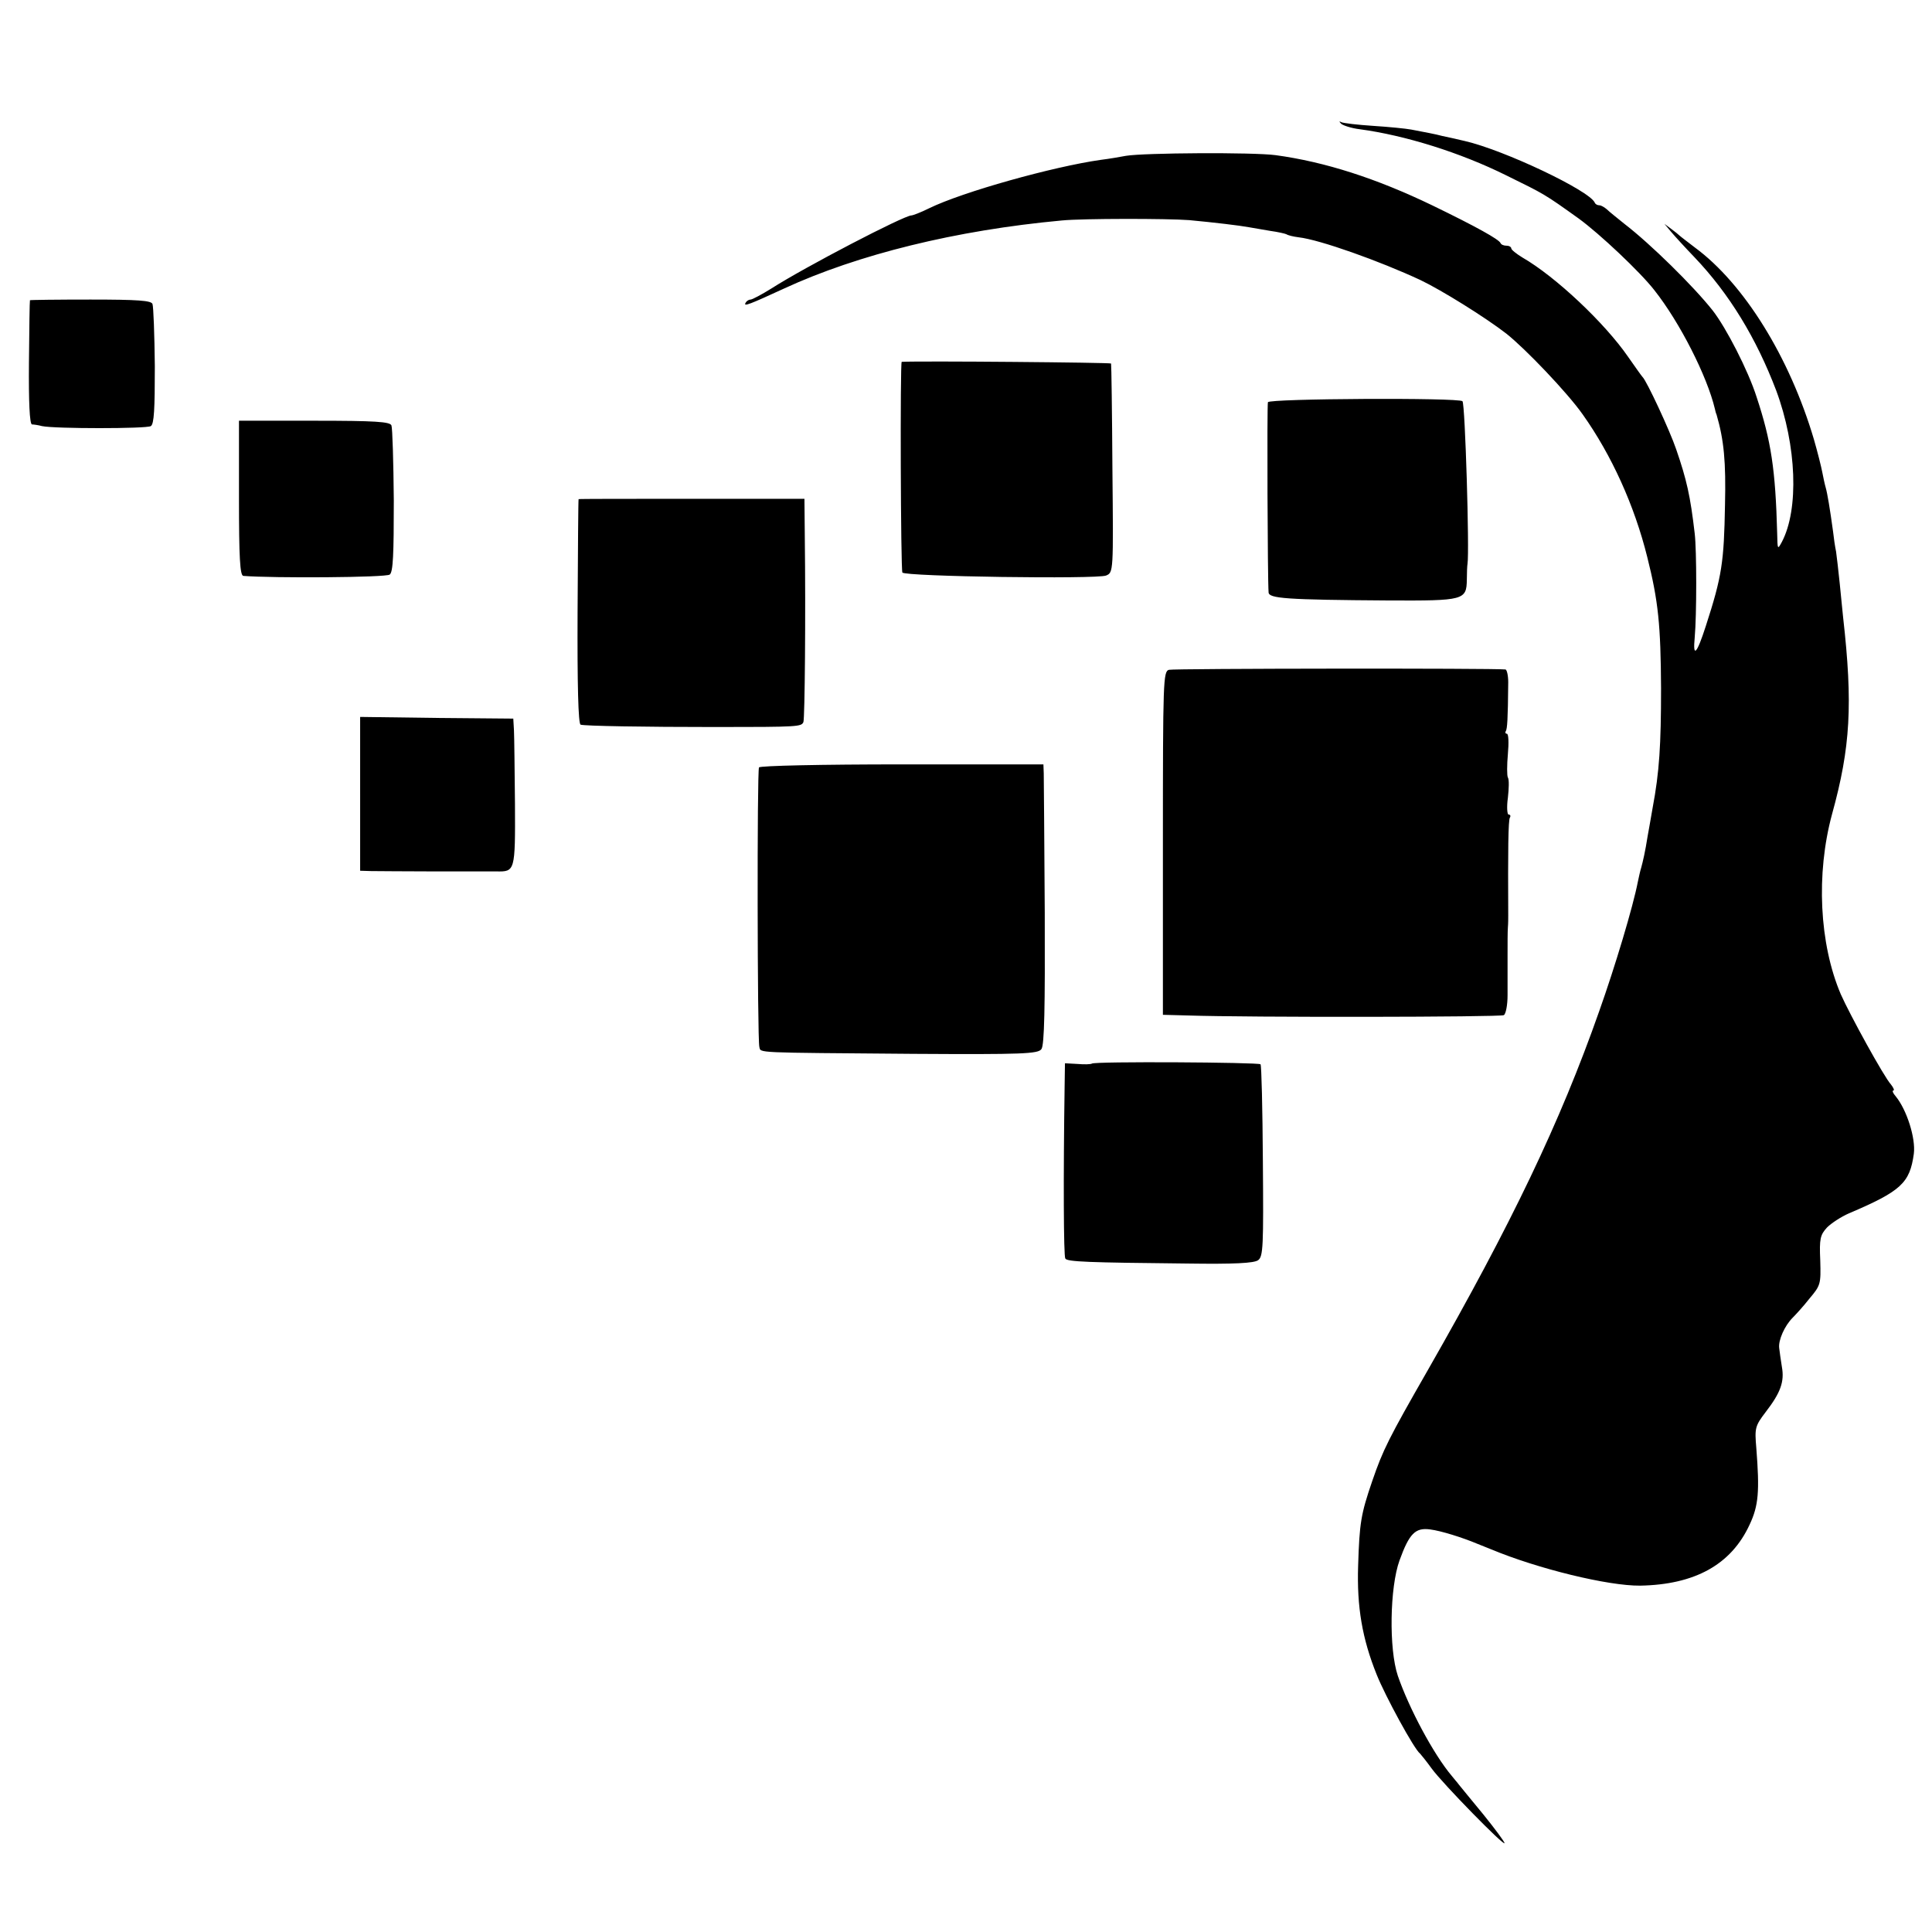
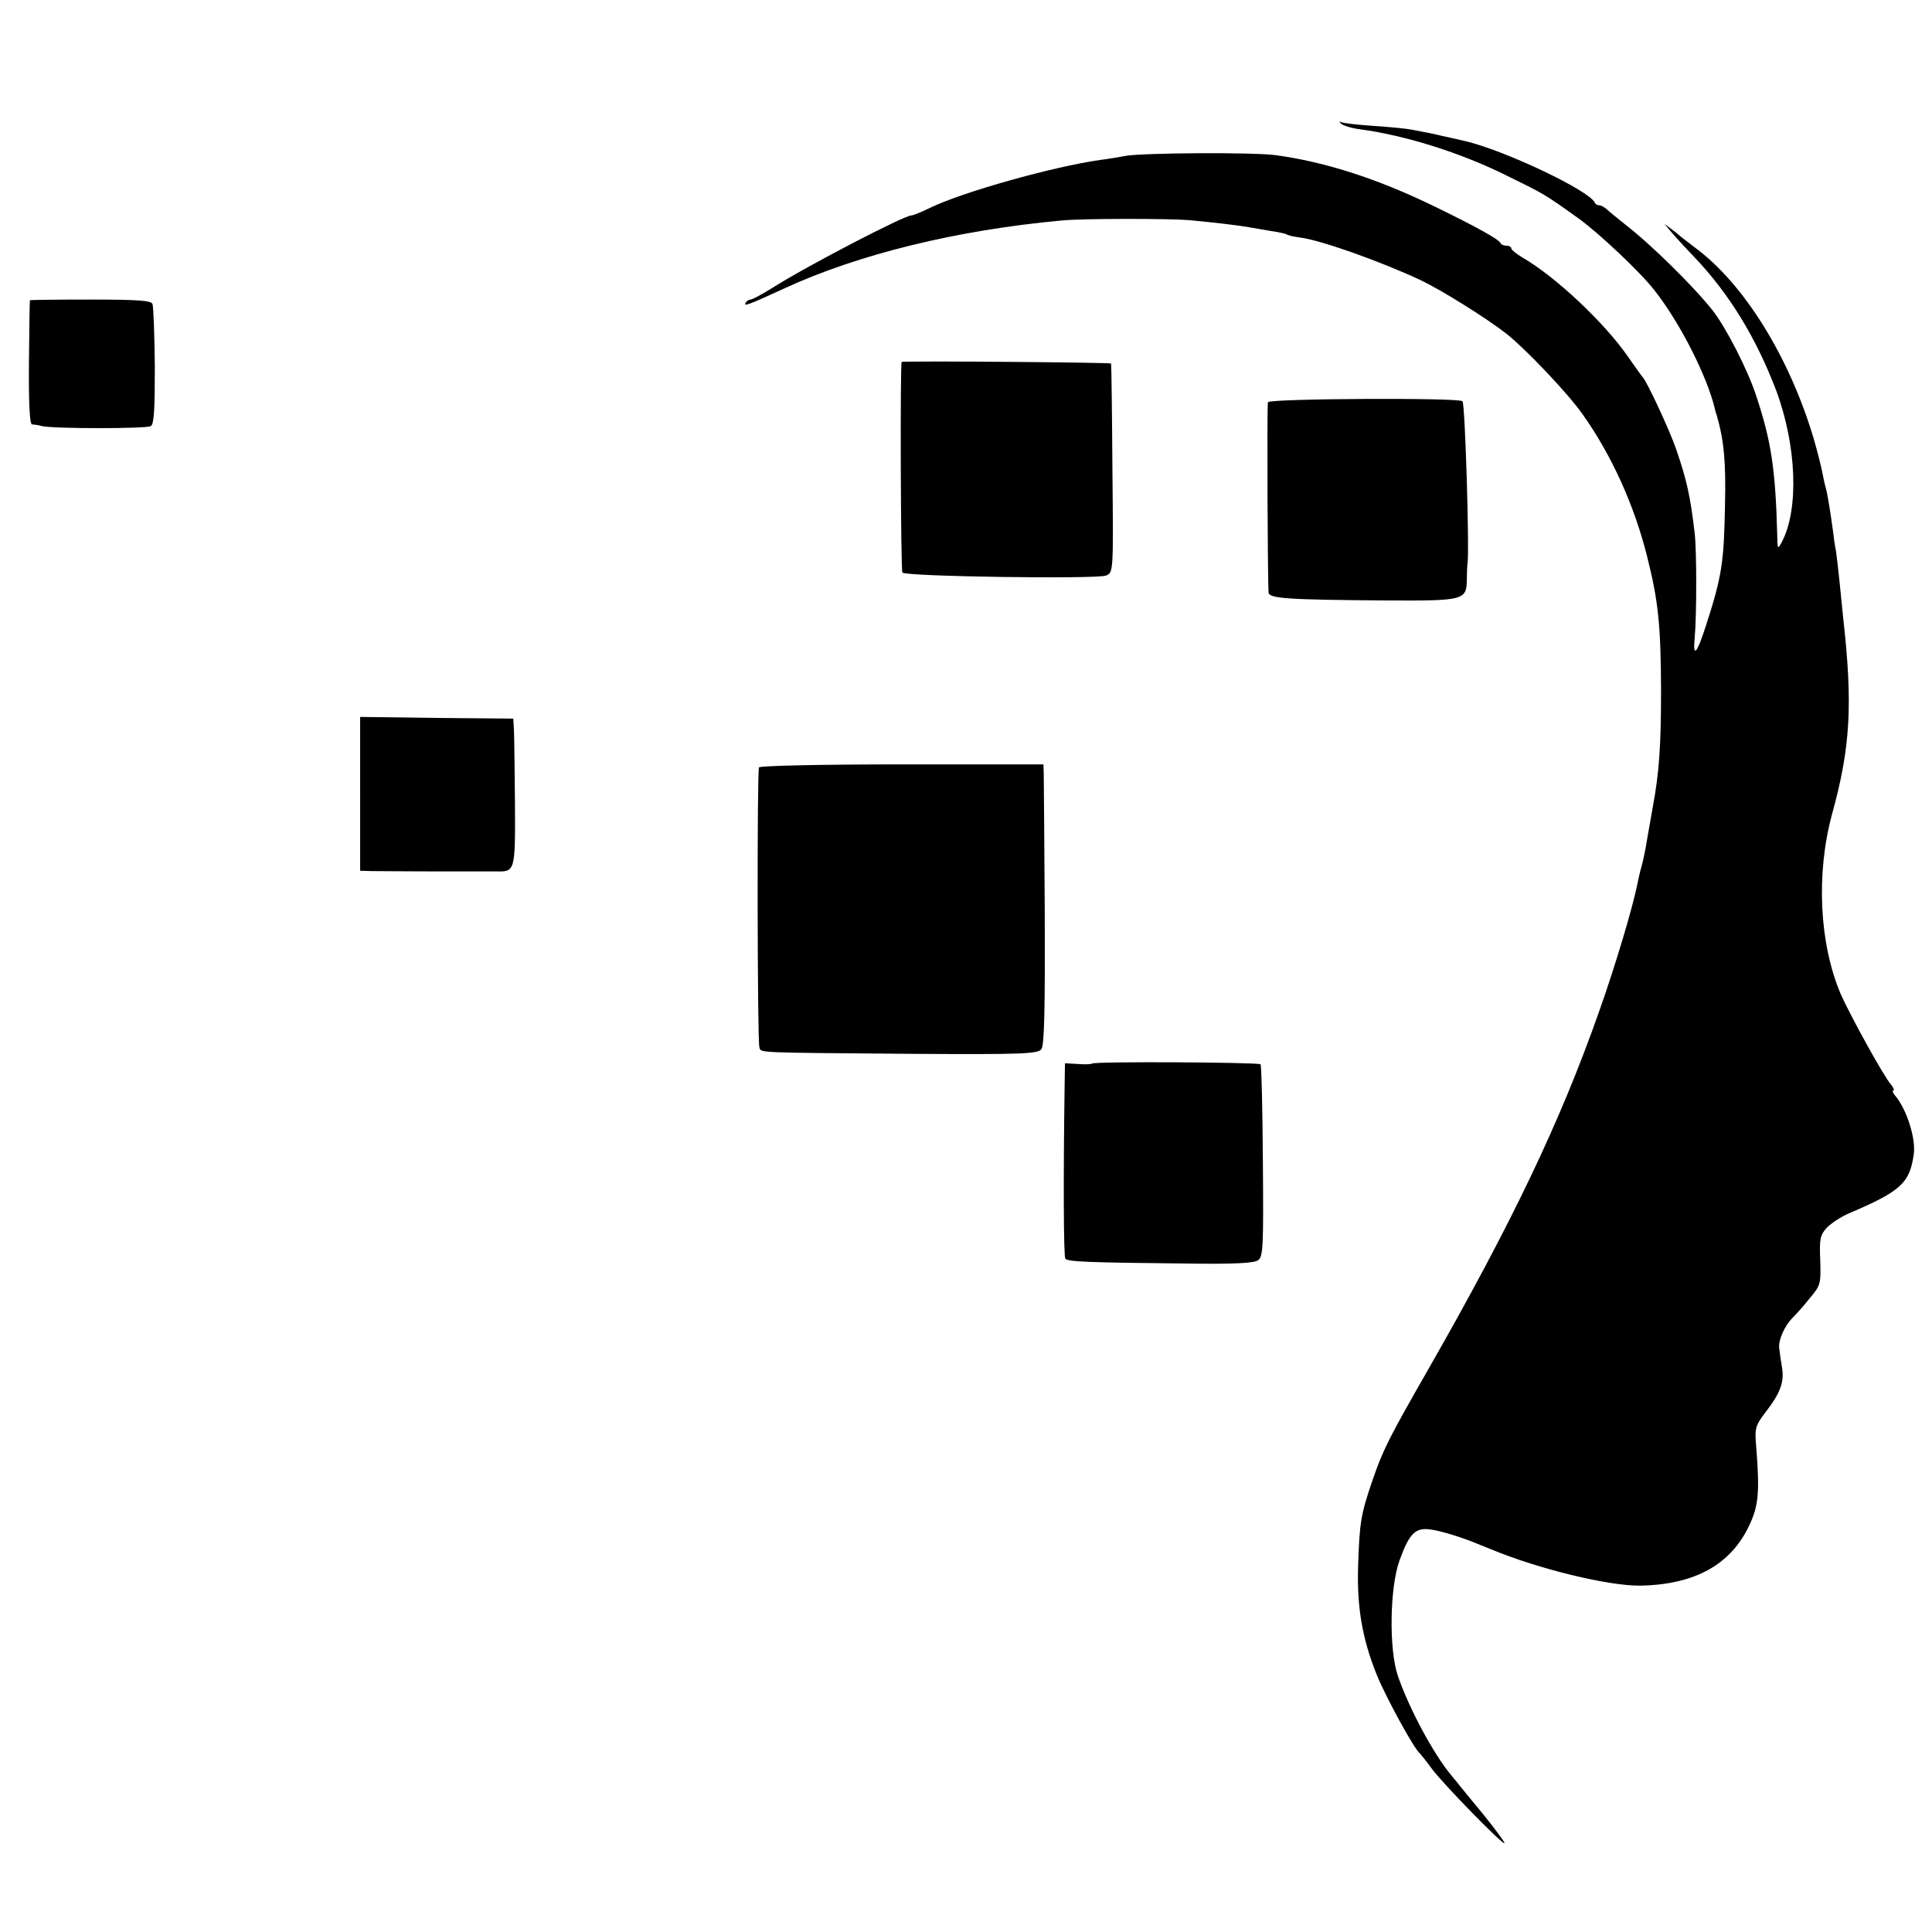
<svg xmlns="http://www.w3.org/2000/svg" version="1.0" width="574pt" height="574pt" viewBox="0 0 574 574" preserveAspectRatio="xMidYMid meet">
  <g transform="translate(0,574) scale(0.1,-0.1)" fill="#000000" stroke="none">
    <path d="M3985 5372 c6 -5 30 -13 55 -16 134 -18 298 -69 435 -137 114 -56 113 -55 215 -128 62 -45 183 -159 225 -213 76 -96 157 -256 180 -353 1 -5 3 -13 5 -17 22 -76 28 -140 25 -268 -3 -170 -9 -212 -57 -360 -27 -84 -39 -96 -33 -34 6 66 6 259 0 309 -13 112 -24 160 -55 250 -19 56 -88 204 -100 215 -3 3 -22 30 -43 60 -69 100 -215 238 -314 295 -18 11 -33 23 -33 27 0 4 -6 8 -14 8 -8 0 -16 3 -18 8 -5 11 -71 48 -203 112 -166 80 -318 129 -465 149 -67 9 -392 7 -445 -2 -16 -3 -50 -9 -75 -12 -141 -20 -410 -95 -510 -144 -24 -12 -48 -21 -52 -21 -22 0 -316 -153 -416 -217 -29 -18 -57 -33 -62 -33 -5 0 -12 -4 -15 -10 -7 -12 13 -4 115 43 219 101 510 173 825 202 61 6 312 6 378 1 75 -7 150 -16 177 -21 13 -2 42 -7 64 -11 22 -3 44 -8 48 -10 4 -3 20 -7 36 -9 63 -7 242 -71 362 -127 63 -30 193 -111 255 -159 57 -45 182 -176 227 -240 86 -121 154 -271 192 -424 33 -131 40 -203 41 -390 0 -168 -5 -249 -25 -355 -5 -30 -12 -68 -15 -85 -7 -45 -14 -75 -19 -93 -3 -9 -7 -28 -10 -42 -14 -73 -68 -253 -115 -385 -116 -330 -261 -632 -508 -1064 -118 -206 -134 -238 -166 -331 -34 -99 -38 -125 -42 -252 -4 -122 12 -216 55 -323 25 -63 112 -223 129 -235 3 -3 19 -23 35 -45 33 -45 216 -232 216 -221 0 4 -28 42 -62 84 -35 42 -67 82 -73 89 -5 7 -16 19 -22 27 -54 64 -127 201 -160 297 -27 80 -24 263 5 343 29 80 47 98 91 92 32 -4 96 -24 141 -43 8 -3 17 -7 20 -8 3 -1 12 -5 20 -8 139 -58 348 -109 443 -108 162 3 270 62 325 181 27 57 30 100 20 228 -5 59 -4 65 28 107 44 57 56 90 48 134 -3 20 -7 45 -8 56 -3 23 16 66 40 90 9 9 32 34 50 57 33 39 34 43 32 113 -3 65 0 76 20 98 13 13 42 32 65 42 155 66 181 90 193 177 6 46 -21 131 -54 171 -8 9 -11 17 -7 17 4 0 1 8 -7 18 -21 23 -122 207 -149 268 -64 150 -74 358 -26 535 55 199 62 327 33 584 -2 17 -6 62 -10 100 -4 39 -9 82 -11 96 -3 14 -7 41 -9 60 -9 66 -17 114 -22 131 -3 10 -7 30 -10 45 -3 16 -14 60 -25 98 -72 243 -207 462 -354 570 -22 17 -42 32 -45 35 -3 3 -14 12 -25 20 l-20 15 20 -24 c11 -13 42 -47 69 -75 104 -109 184 -241 243 -396 61 -164 68 -353 17 -450 -13 -24 -13 -23 -14 25 -5 190 -18 275 -61 405 -25 79 -91 207 -131 258 -57 72 -184 197 -262 257 -21 17 -45 36 -52 43 -7 6 -17 12 -22 12 -6 0 -12 3 -14 8 -16 36 -269 156 -386 183 -26 6 -56 13 -67 15 -22 6 -51 11 -92 19 -16 3 -66 8 -113 11 -46 3 -89 8 -95 11 -7 4 -7 2 0 -5z" />
    <path d="M89 4848 c-1 -2 -2 -85 -3 -185 -1 -117 2 -183 9 -184 5 0 19 -2 30 -5 37 -8 311 -8 323 0 10 6 12 51 12 178 -1 94 -4 177 -7 185 -4 10 -43 13 -184 13 -98 0 -180 -1 -180 -2z" />
    <path d="M2679 4665 c-5 0 -3 -618 2 -626 7 -12 576 -20 605 -9 22 9 22 10 19 317 -1 169 -3 310 -4 313 -1 3 -561 8 -622 5z" />
    <path d="M3767 4545 c-3 -9 -1 -529 2 -565 1 -18 50 -22 357 -24 224 -1 231 1 232 62 0 20 1 42 2 47 6 36 -7 476 -15 483 -11 11 -575 8 -578 -3z" />
-     <path d="M710 4260 c0 -177 3 -230 13 -231 87 -7 425 -5 435 4 10 8 12 60 12 220 -1 115 -4 215 -7 223 -4 11 -47 14 -229 14 l-224 0 0 -230z" />
-     <path d="M1719 4257 c-1 -1 -2 -152 -3 -334 -1 -217 2 -334 9 -336 11 -4 190 -7 400 -7 250 0 256 1 262 15 4 13 7 310 4 557 l-1 106 -335 0 c-184 0 -336 0 -336 -1z" />
-     <path d="M3473 3750 c-17 -5 -18 -30 -18 -515 l0 -510 75 -2 c176 -6 928 -5 938 1 6 4 11 30 11 59 0 29 0 81 0 117 0 36 0 74 1 85 1 11 1 27 1 35 -1 193 0 284 5 291 3 5 1 9 -4 9 -4 0 -6 22 -2 50 3 27 4 54 0 60 -3 5 -3 37 0 70 3 33 2 60 -3 60 -4 0 -6 4 -3 8 4 8 6 32 7 145 0 20 -4 37 -8 38 -32 4 -986 3 -1000 -1z" />
    <path d="M1070 3381 l0 -228 33 -1 c17 0 102 -1 187 -1 85 0 169 0 185 0 55 -1 56 0 55 200 -1 101 -2 200 -3 219 l-2 35 -228 2 -227 3 0 -229z" />
    <path d="M2255 3460 c-6 -10 -5 -805 1 -830 5 -19 -23 -17 458 -21 325 -2 370 0 380 14 9 11 11 125 10 404 -1 213 -3 400 -3 415 l-1 27 -420 0 c-239 0 -422 -4 -425 -9z" />
    <path d="M3244 2580 c-3 -2 -22 -3 -43 -1 l-37 2 -1 -68 c-4 -271 -3 -505 2 -512 5 -10 68 -12 363 -15 138 -2 198 1 210 10 15 11 16 42 14 294 -1 156 -4 285 -7 288 -6 6 -495 9 -501 2z" />
  </g>
</svg>